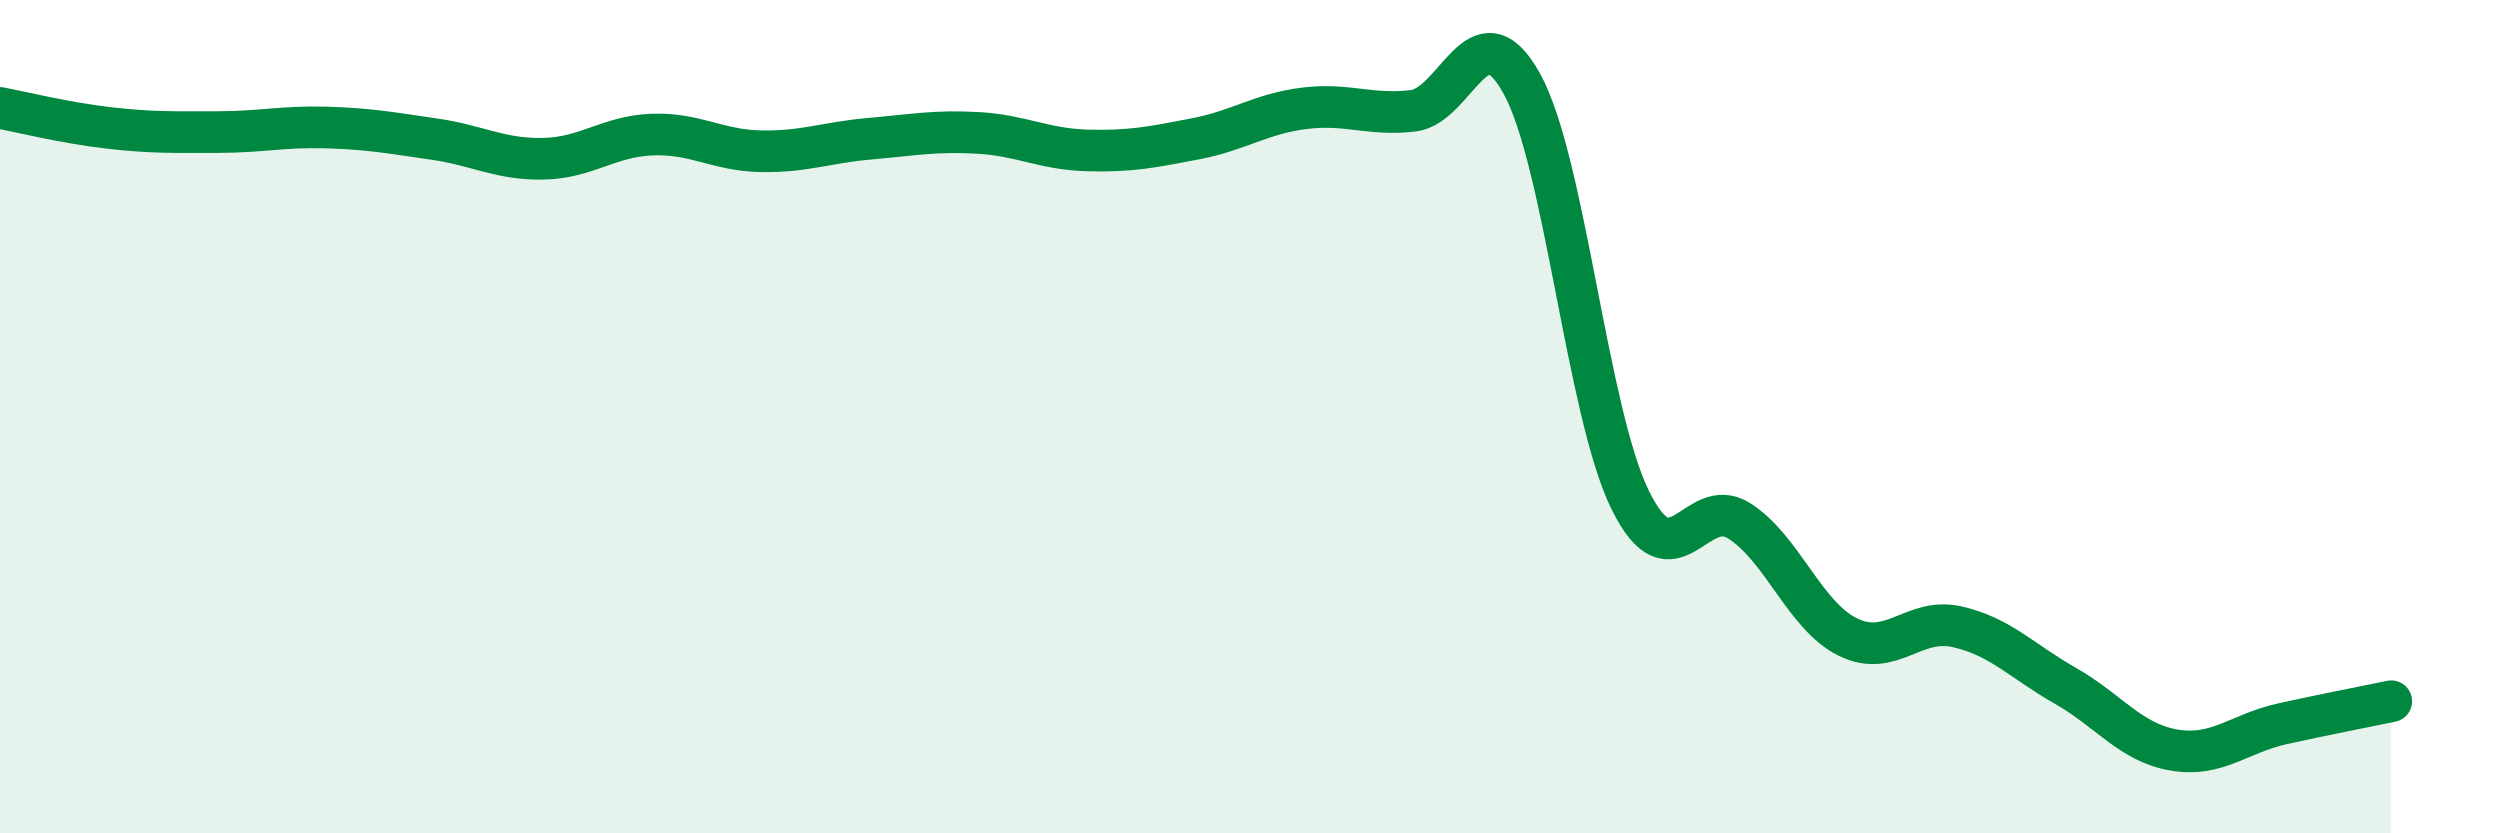
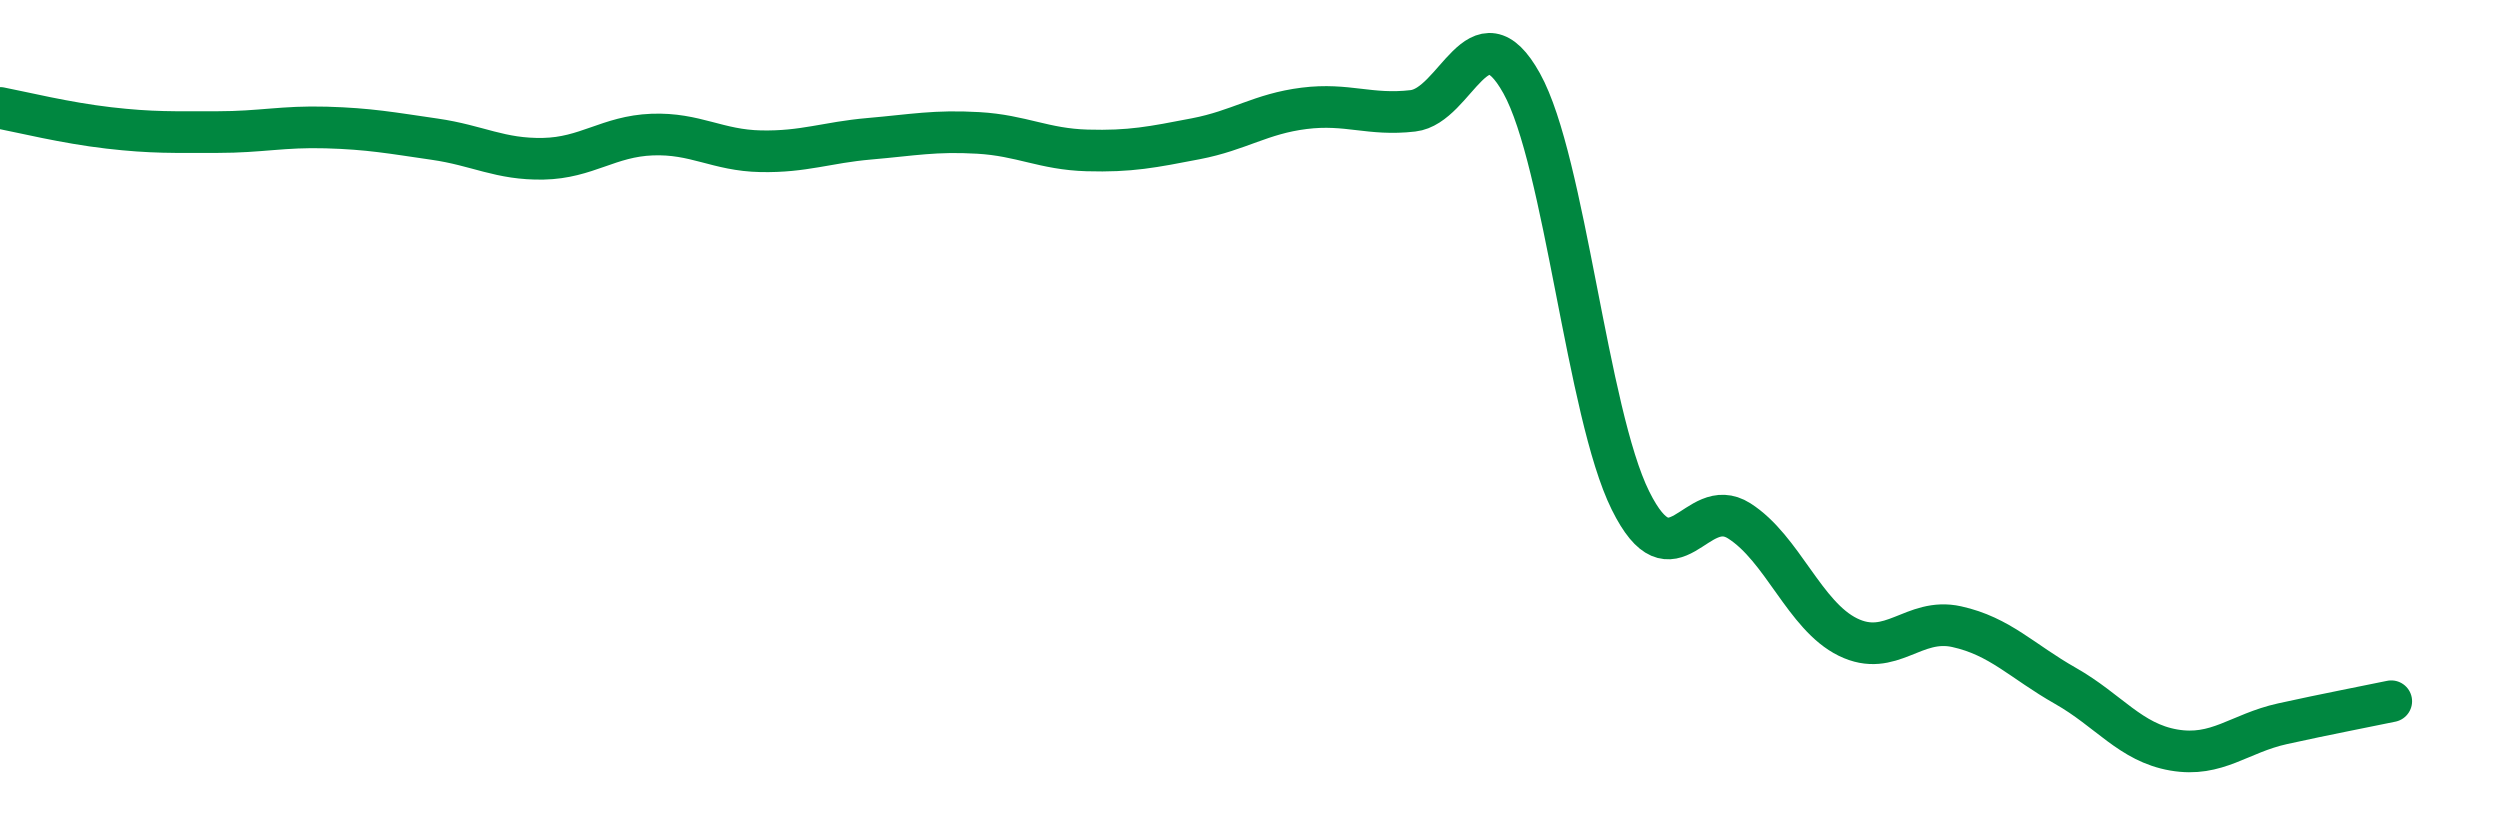
<svg xmlns="http://www.w3.org/2000/svg" width="60" height="20" viewBox="0 0 60 20">
-   <path d="M 0,2.59 C 0.52,2.69 1.57,2.95 2.61,3.07 C 3.65,3.19 4.18,3.17 5.22,3.17 C 6.26,3.17 6.79,3.03 7.83,3.06 C 8.87,3.09 9.39,3.19 10.43,3.34 C 11.47,3.49 12,3.83 13.04,3.81 C 14.08,3.79 14.61,3.27 15.65,3.23 C 16.69,3.19 17.22,3.61 18.26,3.63 C 19.3,3.65 19.83,3.42 20.87,3.33 C 21.91,3.24 22.44,3.13 23.48,3.19 C 24.52,3.25 25.05,3.58 26.09,3.61 C 27.13,3.64 27.66,3.53 28.7,3.33 C 29.74,3.13 30.26,2.73 31.3,2.6 C 32.34,2.47 32.87,2.78 33.91,2.66 C 34.95,2.54 35.48,0.13 36.52,2 C 37.56,3.87 38.09,9.91 39.13,12.01 C 40.17,14.11 40.7,11.84 41.74,12.5 C 42.78,13.16 43.31,14.78 44.35,15.29 C 45.39,15.8 45.92,14.81 46.96,15.04 C 48,15.27 48.53,15.87 49.57,16.46 C 50.61,17.05 51.13,17.82 52.17,18 C 53.21,18.18 53.74,17.6 54.78,17.37 C 55.82,17.14 56.87,16.94 57.39,16.83L57.39 20L0 20Z" fill="#008740" opacity="0.1" stroke-linecap="round" stroke-linejoin="round" />
  <path d="M 0,2.59 C 0.52,2.69 1.57,2.95 2.61,3.07 C 3.65,3.19 4.18,3.17 5.22,3.17 C 6.26,3.17 6.79,3.03 7.83,3.06 C 8.87,3.09 9.39,3.19 10.43,3.34 C 11.47,3.49 12,3.83 13.04,3.81 C 14.08,3.79 14.61,3.27 15.65,3.23 C 16.69,3.19 17.22,3.61 18.26,3.63 C 19.3,3.65 19.83,3.42 20.87,3.33 C 21.91,3.24 22.44,3.13 23.48,3.19 C 24.52,3.25 25.05,3.58 26.09,3.61 C 27.13,3.64 27.66,3.53 28.7,3.33 C 29.74,3.13 30.26,2.73 31.3,2.6 C 32.34,2.47 32.87,2.78 33.91,2.66 C 34.95,2.54 35.48,0.13 36.52,2 C 37.56,3.87 38.09,9.91 39.13,12.01 C 40.17,14.11 40.7,11.84 41.74,12.5 C 42.78,13.16 43.31,14.78 44.35,15.29 C 45.39,15.8 45.92,14.81 46.96,15.04 C 48,15.27 48.53,15.87 49.57,16.46 C 50.61,17.05 51.13,17.82 52.17,18 C 53.21,18.18 53.74,17.6 54.78,17.37 C 55.82,17.14 56.87,16.94 57.39,16.83" stroke="#008740" stroke-width="1" fill="none" stroke-linecap="round" stroke-linejoin="round" />
</svg>